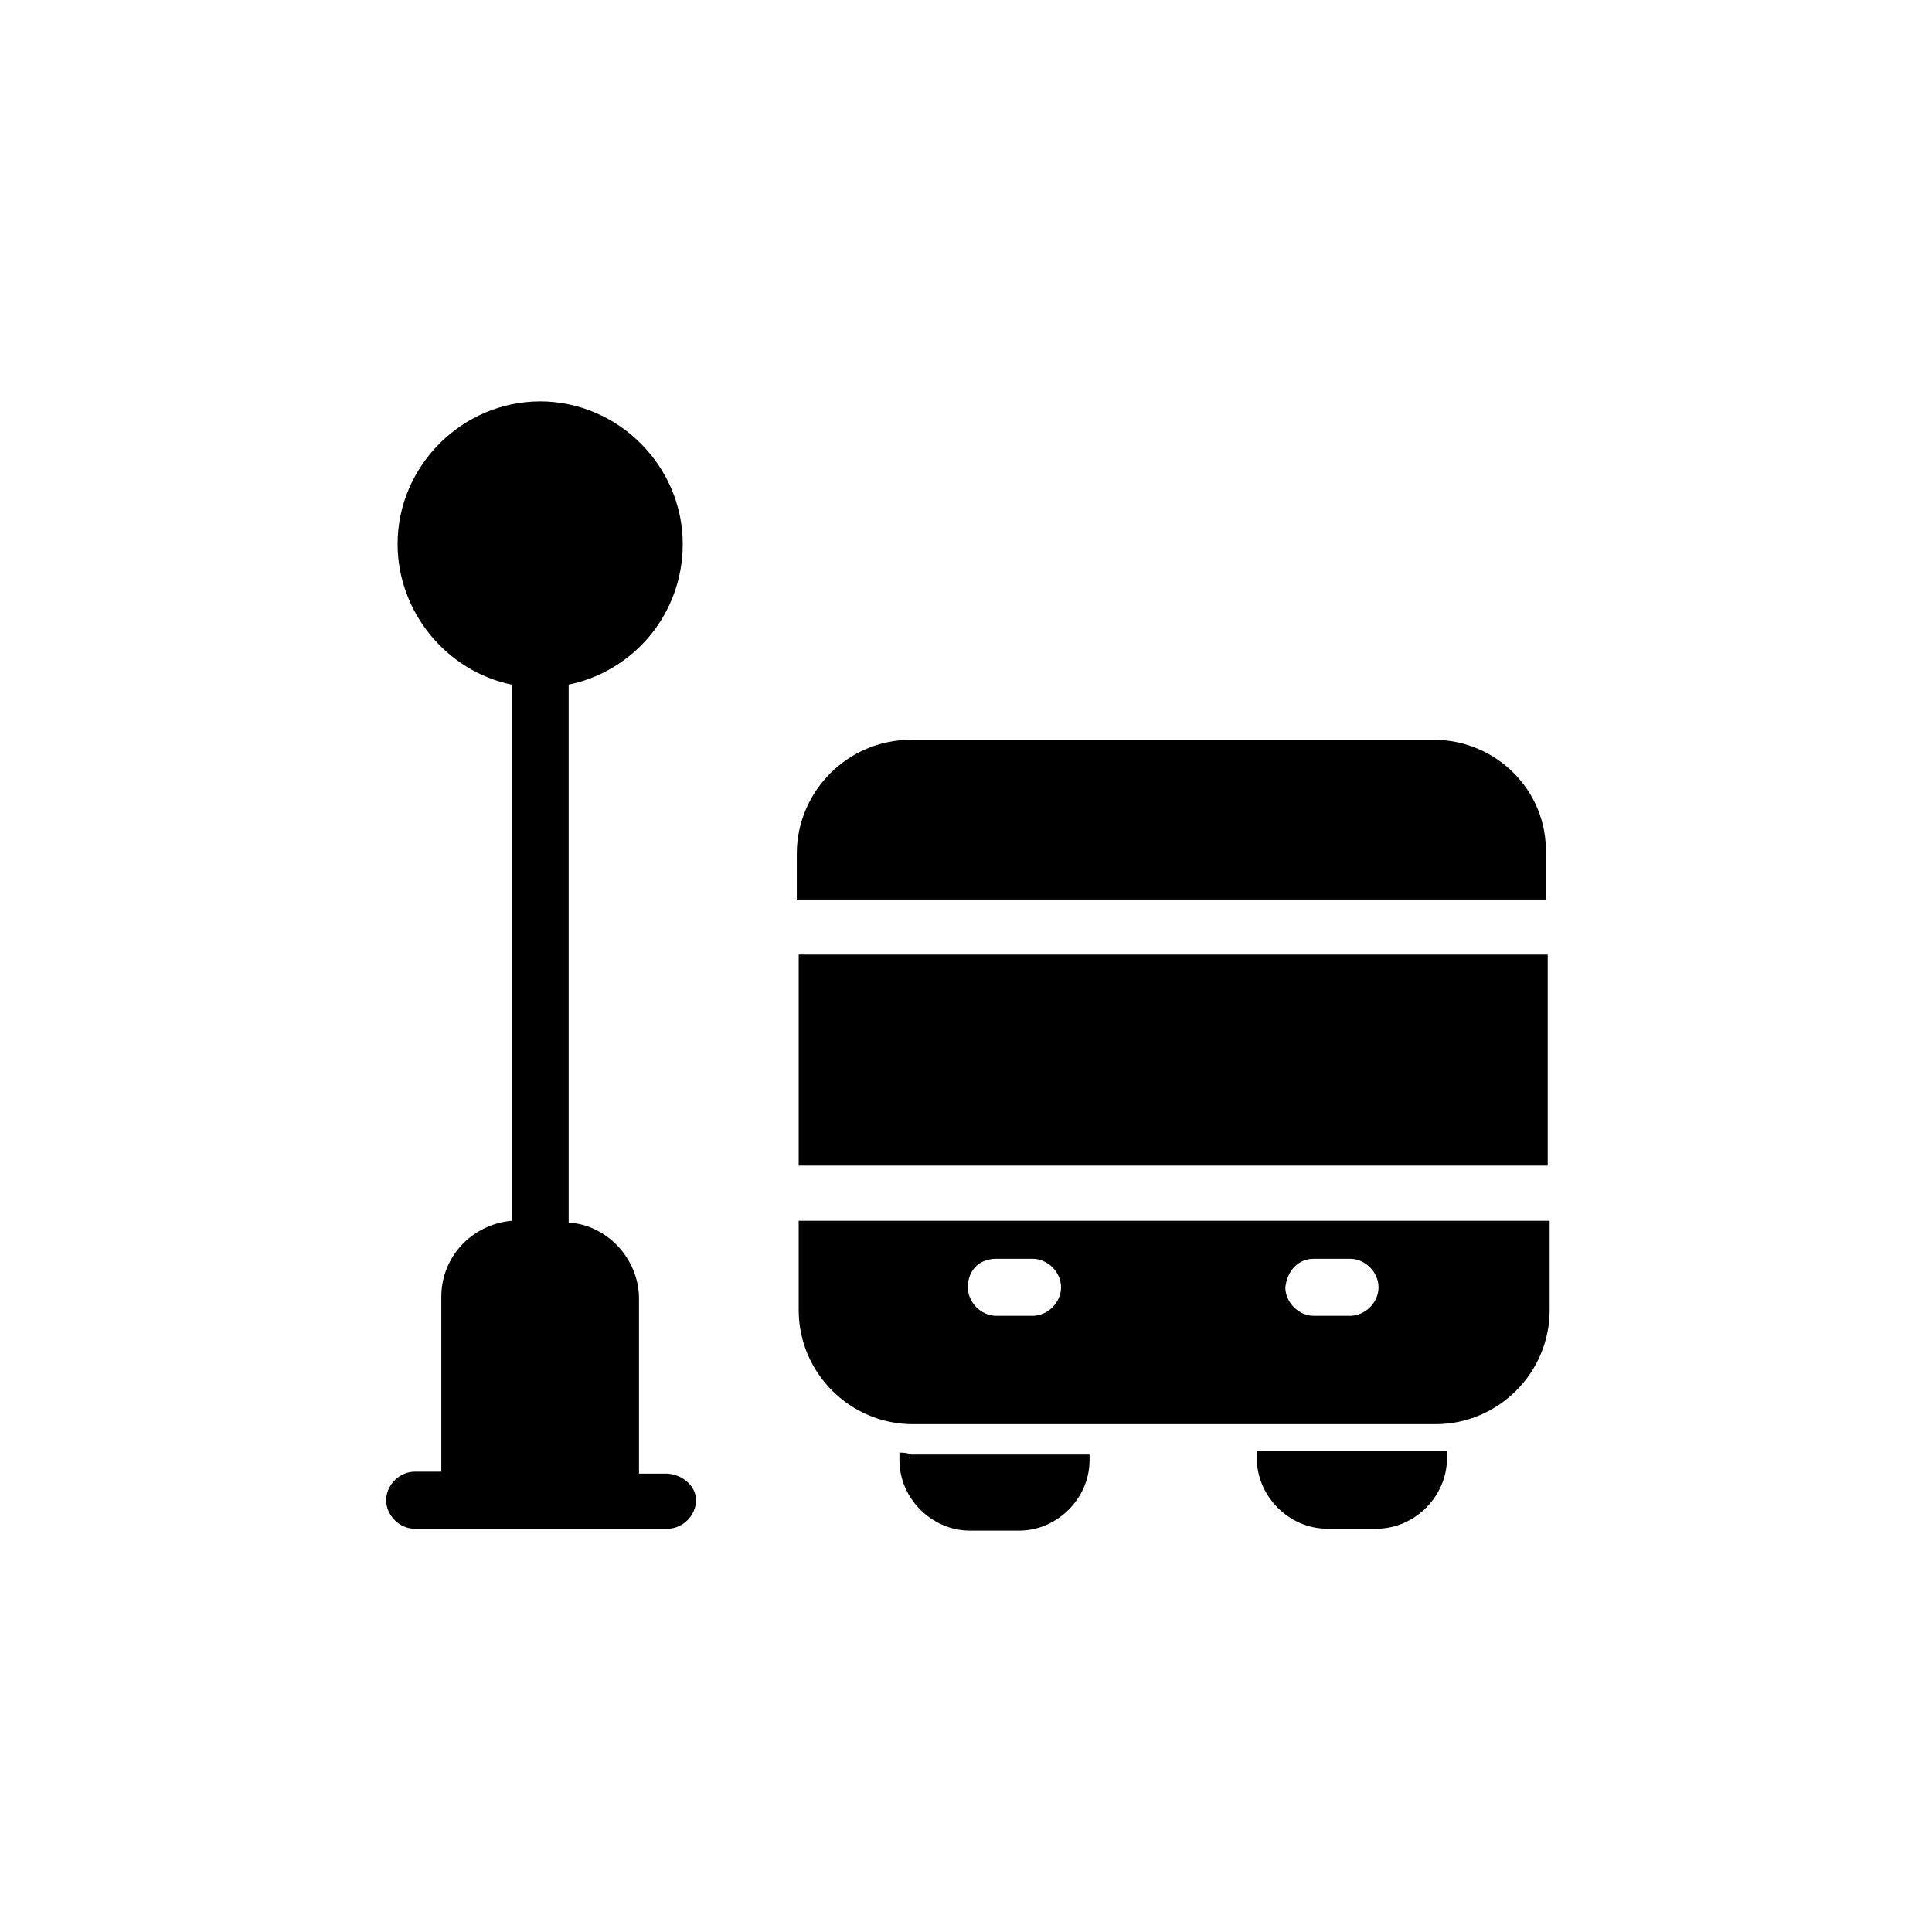
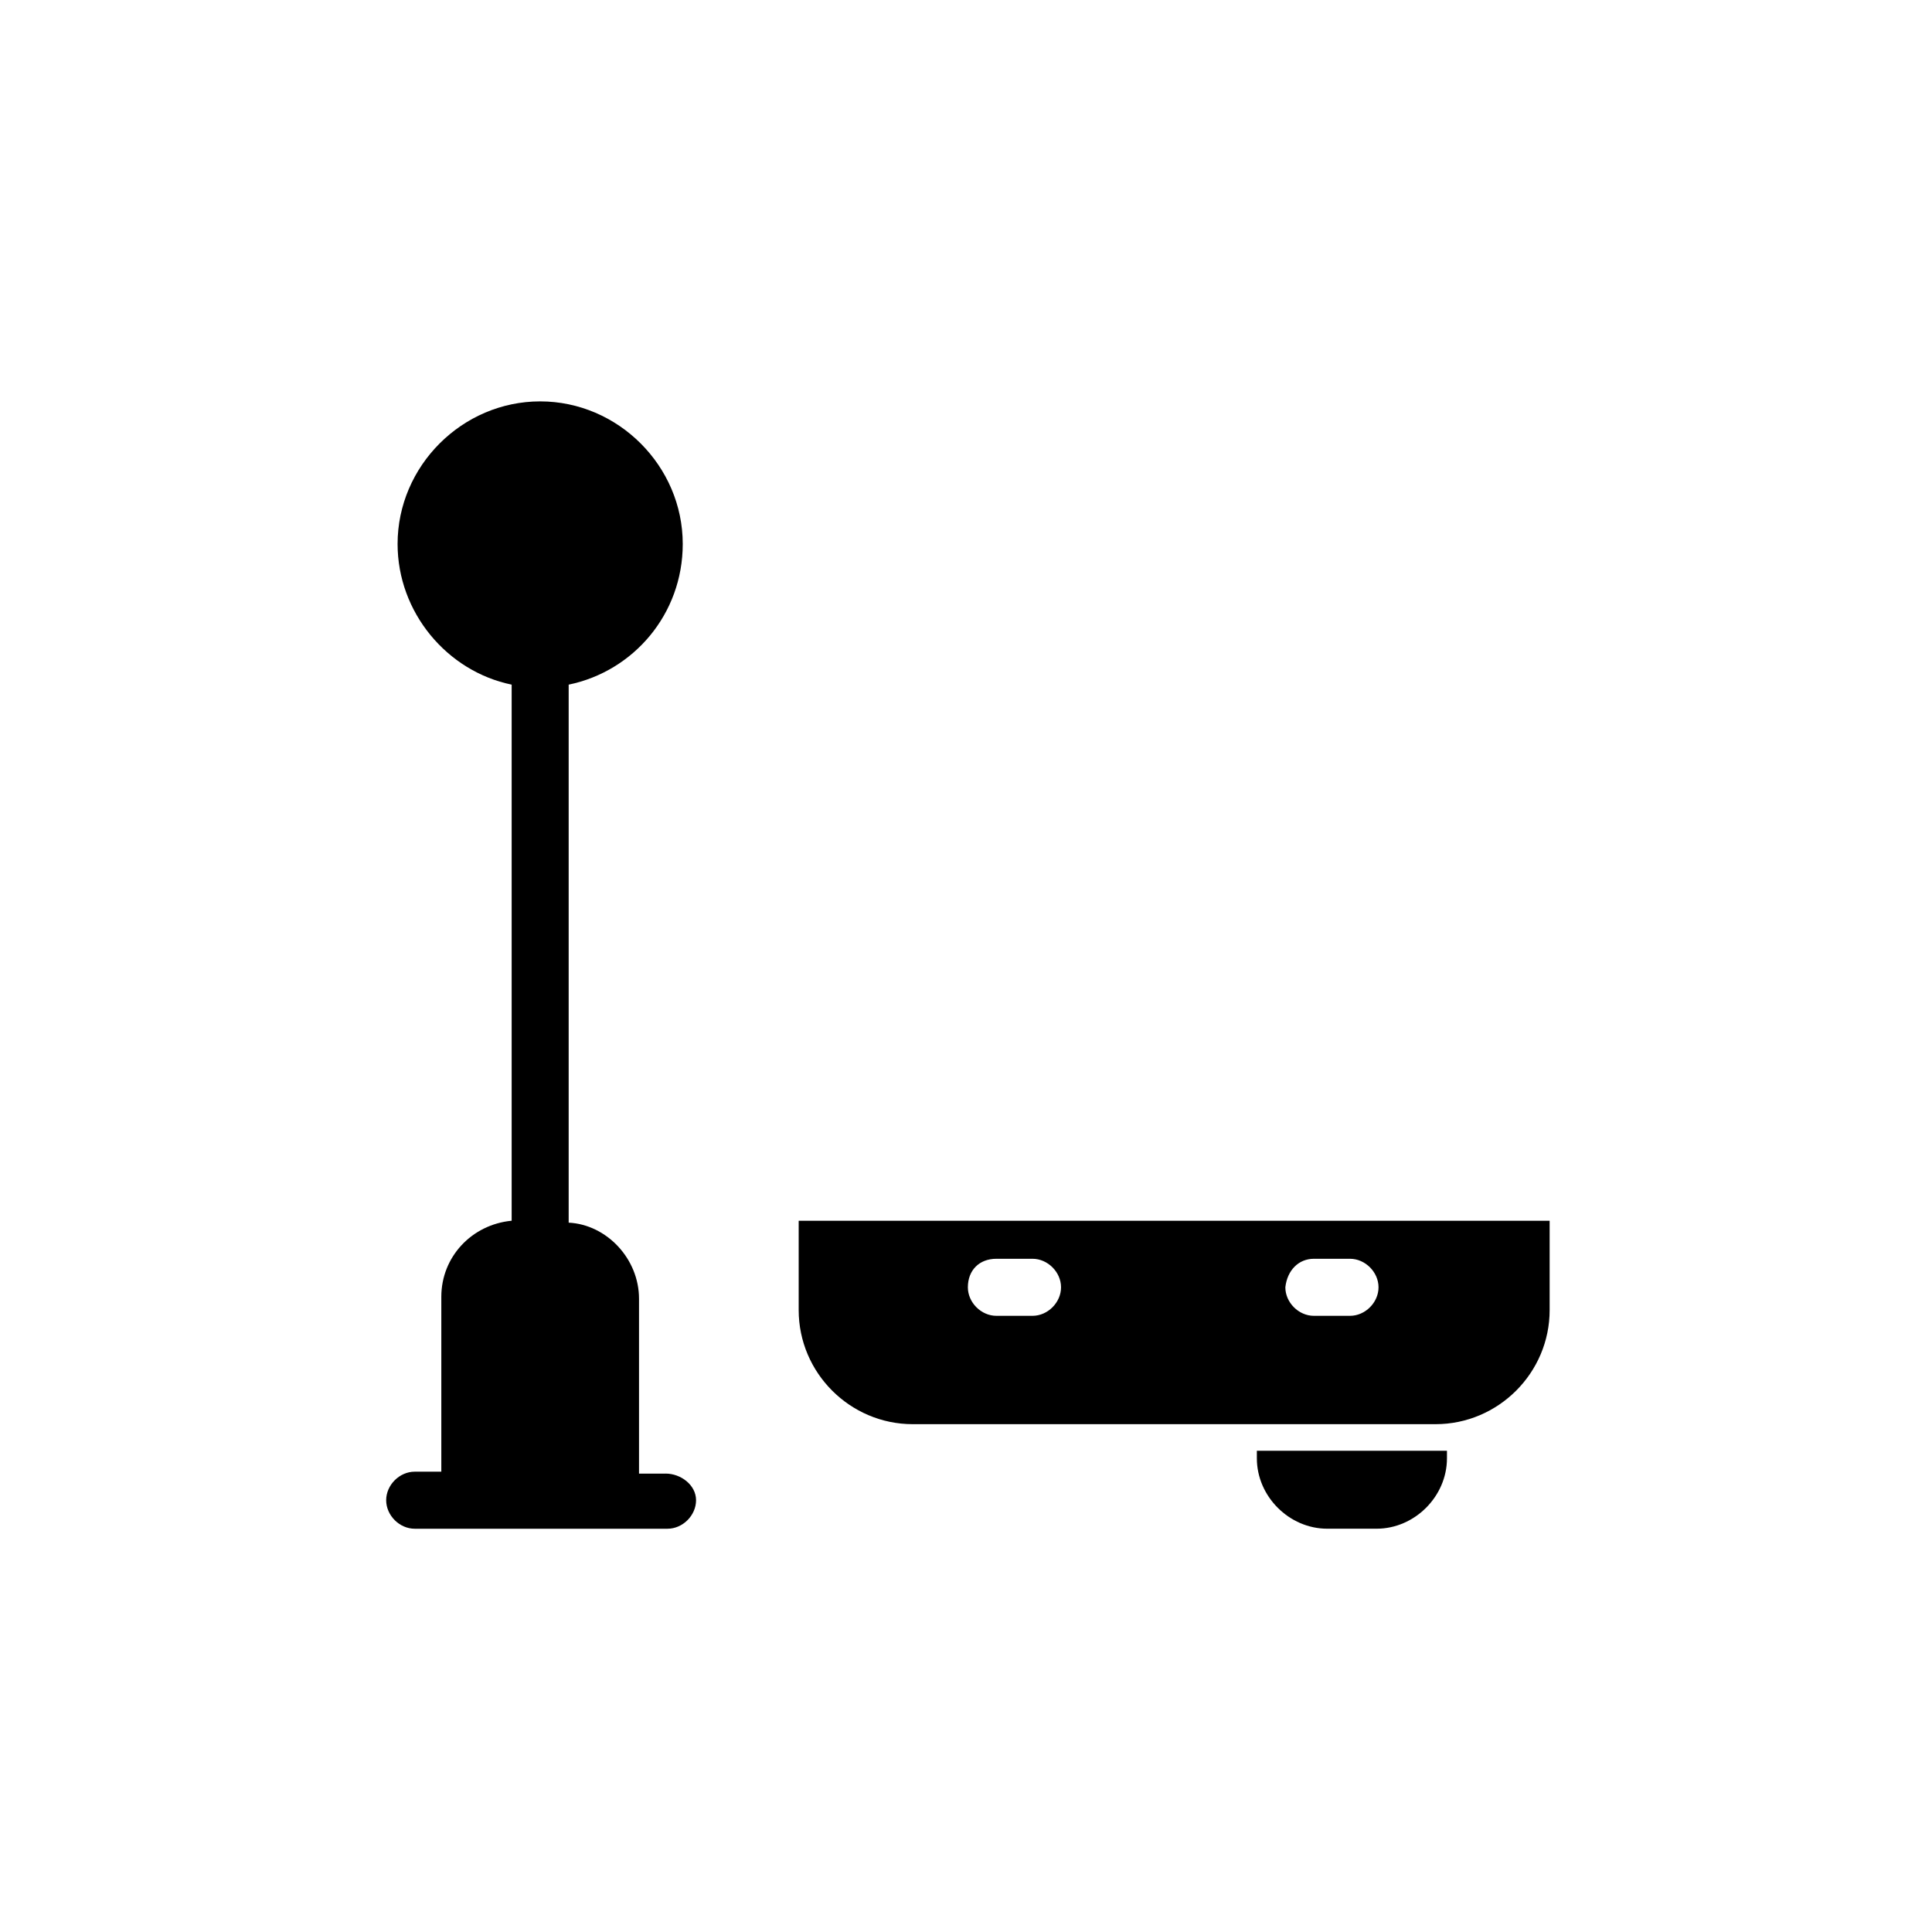
<svg xmlns="http://www.w3.org/2000/svg" fill="#000000" width="800px" height="800px" version="1.1" viewBox="144 144 512 512">
  <g>
    <path d="m320.4 534.52h-7.055v-46.352c0-10.578-8.566-19.648-18.641-20.152v-142.58c17.129-3.527 30.23-18.641 30.23-37.281 0-20.656-17.129-37.785-37.785-37.785s-37.785 17.129-37.785 37.785c0 18.137 13.098 33.754 30.23 37.281v142.07c-10.578 1.008-18.641 9.574-18.641 20.152v46.352h-7.055c-4.031 0-7.559 3.527-7.559 7.559s3.527 7.559 7.559 7.559h67.004c4.031 0 7.559-3.527 7.559-7.559-0.004-4.031-4.035-7.055-8.062-7.055z" />
-     <path d="m523.94 340.05h-138.55c-16.625 0-30.23 13.602-30.23 30.23v12.09h198.5v-12.09c0.508-16.629-13.094-30.23-29.719-30.23z" />
    <path d="m355.66 491.19c0 16.625 13.602 30.23 30.23 30.23h138.55c16.625 0 30.23-13.602 30.23-30.23v-23.68h-199.01zm136.53-13.602h9.574c4.031 0 7.559 3.527 7.559 7.559s-3.527 7.559-7.559 7.559h-9.574c-4.031 0-7.559-3.527-7.559-7.559 0.504-4.535 3.527-7.559 7.559-7.559zm-84.137 0h9.574c4.031 0 7.559 3.527 7.559 7.559s-3.527 7.559-7.559 7.559h-9.574c-4.031 0-7.559-3.527-7.559-7.559 0.004-4.535 3.023-7.559 7.559-7.559z" />
-     <path d="m355.66 396.98h198.5v55.922h-198.5z" />
-     <path d="m382.36 528.97v2.016c0 10.078 8.566 18.641 18.641 18.641h13.098c10.078 0 18.641-8.566 18.641-18.641v-1.512h-47.359c-1.004-0.504-2.012-0.504-3.019-0.504z" />
    <path d="m477.08 528.97v1.512c0 10.078 8.566 18.641 18.641 18.641h13.098c10.078 0 18.641-8.566 18.641-18.641v-2.016h-3.023-47.355z" />
  </g>
</svg>